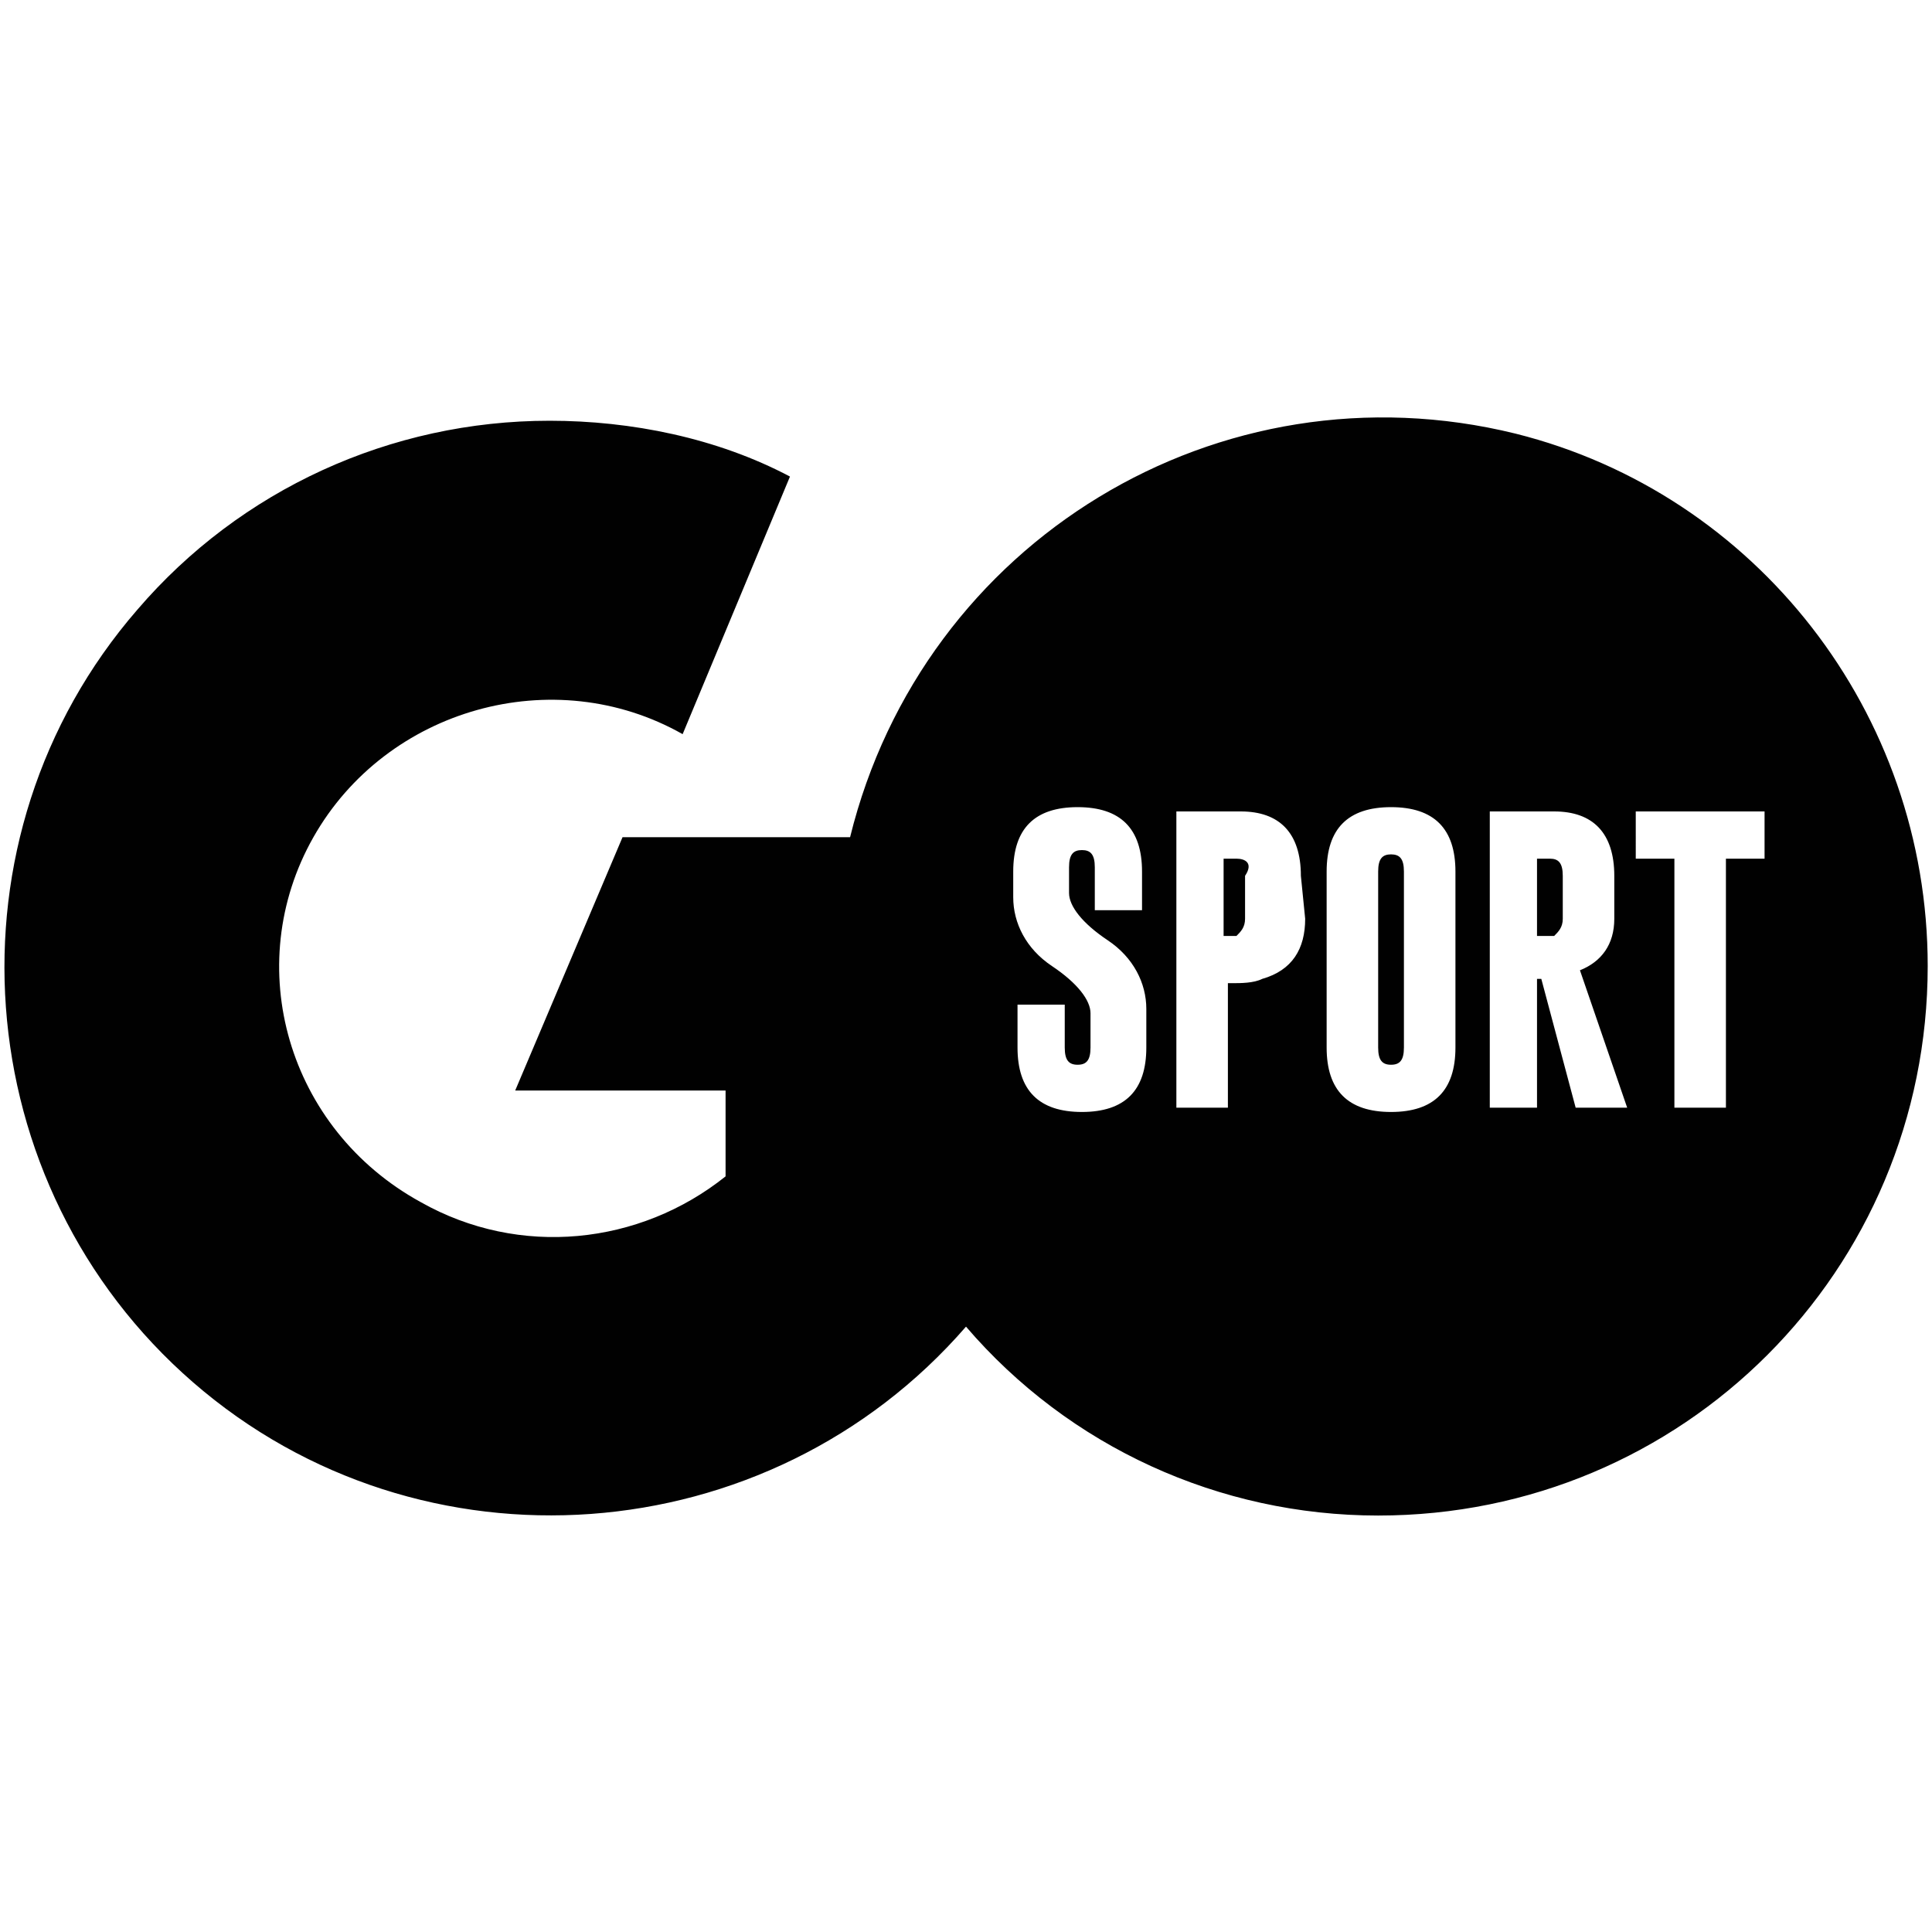
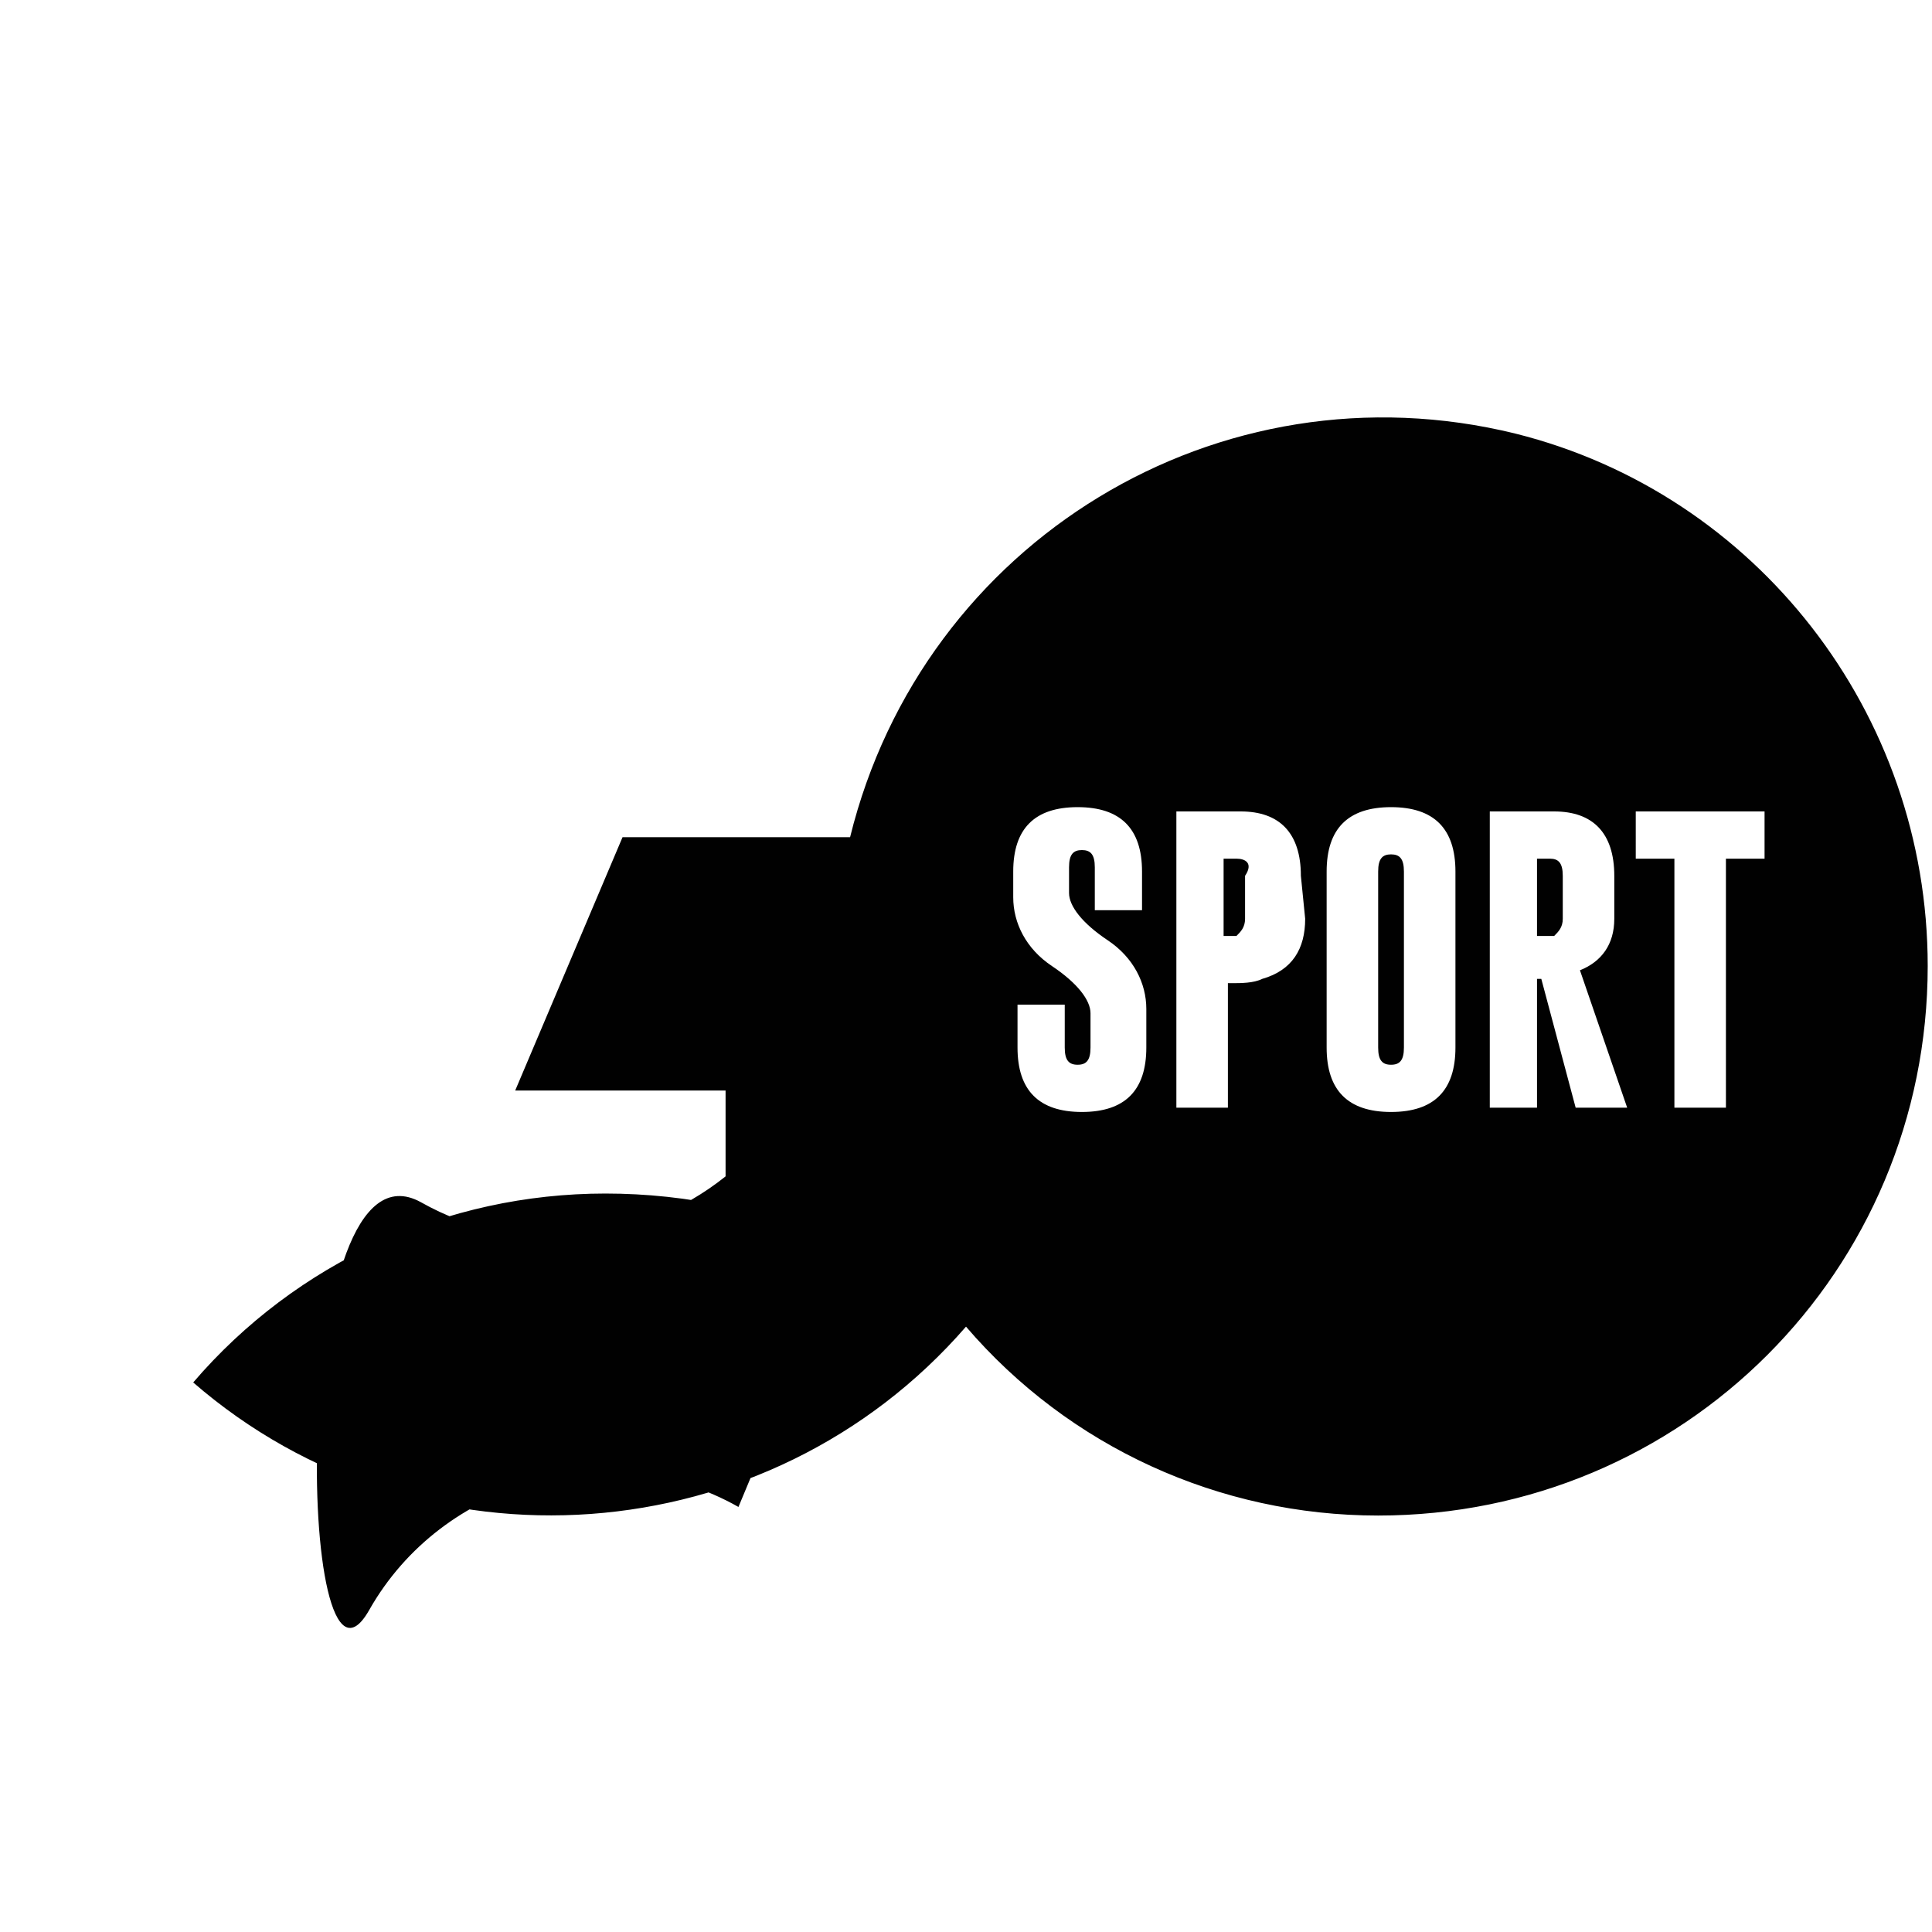
<svg xmlns="http://www.w3.org/2000/svg" version="1.1" id="Warstwa_1" x="0px" y="0px" viewBox="0 0 45 45" style="enable-background:new 0 0 45 45;" xml:space="preserve">
  <style type="text/css">
	.st0{fill:#010101;}
</style>
  <g id="Warstwa_2_1_">
    <g id="Layer_1">
-       <path class="st0" d="M32.7,20.3v4.1c0,0.3-0.1,0.4-0.3,0.4c-0.2,0-0.3-0.1-0.3-0.4v-4.1c0-0.3,0.1-0.4,0.3-0.4h0    C32.6,19.9,32.7,20,32.7,20.3z M28.8,20h-0.3v1.8h0.1c0.1,0,0.2,0,0.2,0c0.1-0.1,0.2-0.2,0.2-0.4v-1C29.2,20.1,29,20,28.8,20z     M36.1,20h-0.3v1.8H36c0.1,0,0.2,0,0.2,0c0.1-0.1,0.2-0.2,0.2-0.4v-1C36.4,20.1,36.3,20,36.1,20z M44.9,22.5    c0,7.1-5.7,12.8-12.8,12.8c-3.7,0-7.2-1.6-9.6-4.4c-4.6,5.3-12.7,5.9-18,1.3s-5.9-12.7-1.3-18c2.4-2.8,5.9-4.4,9.6-4.4    c1.9,0,3.9,0.4,5.6,1.3l-2.5,6c-3-1.7-6.9-0.6-8.6,2.4S6.7,26.3,9.8,28c2.3,1.3,5.1,1,7.1-0.6v-2h-4.9l2.5-5.9h5.3l0,0    c1.7-6.9,8.6-11.1,15.5-9.4C40.9,11.5,44.9,16.6,44.9,22.5z M26.6,20.3c0-1-0.5-1.5-1.5-1.5c-1,0-1.5,0.5-1.5,1.5v0.6    c0,0.6,0.3,1.2,0.9,1.6c0.6,0.4,0.9,0.8,0.9,1.1v0.8c0,0.3-0.1,0.4-0.3,0.4s-0.3-0.1-0.3-0.4v-1h-1.1v1c0,1,0.5,1.5,1.5,1.5    c1,0,1.5-0.5,1.5-1.5v-0.9c0-0.6-0.3-1.2-0.9-1.6c-0.6-0.4-0.9-0.8-0.9-1.1v-0.6c0-0.3,0.1-0.4,0.3-0.4h0c0.2,0,0.3,0.1,0.3,0.4v1    h1.1L26.6,20.3z M30.3,20.4c0-1-0.5-1.5-1.4-1.5h-1.5v6.9h1.2v-2.9h0.1c0.2,0,0.5,0,0.7-0.1c0.7-0.2,1-0.7,1-1.4L30.3,20.4z     M33.9,20.3c0-1-0.5-1.5-1.5-1.5s-1.5,0.5-1.5,1.5v4.1c0,1,0.5,1.5,1.5,1.5c1,0,1.5-0.5,1.5-1.5V20.3z M37.9,25.8l-1.1-3.2    c0.5-0.2,0.8-0.6,0.8-1.2v-1c0-1-0.5-1.5-1.4-1.5h-1.5v6.9h1.1v-3h0.1l0.8,3H37.9z M41.1,18.9h-3V20h0.9v5.8h1.2V20h0.9L41.1,18.9    z" />
+       <path class="st0" d="M32.7,20.3v4.1c0,0.3-0.1,0.4-0.3,0.4c-0.2,0-0.3-0.1-0.3-0.4v-4.1c0-0.3,0.1-0.4,0.3-0.4h0    C32.6,19.9,32.7,20,32.7,20.3z M28.8,20h-0.3v1.8h0.1c0.1,0,0.2,0,0.2,0c0.1-0.1,0.2-0.2,0.2-0.4v-1C29.2,20.1,29,20,28.8,20z     M36.1,20h-0.3v1.8H36c0.1,0,0.2,0,0.2,0c0.1-0.1,0.2-0.2,0.2-0.4v-1C36.4,20.1,36.3,20,36.1,20z M44.9,22.5    c0,7.1-5.7,12.8-12.8,12.8c-3.7,0-7.2-1.6-9.6-4.4c-4.6,5.3-12.7,5.9-18,1.3c2.4-2.8,5.9-4.4,9.6-4.4    c1.9,0,3.9,0.4,5.6,1.3l-2.5,6c-3-1.7-6.9-0.6-8.6,2.4S6.7,26.3,9.8,28c2.3,1.3,5.1,1,7.1-0.6v-2h-4.9l2.5-5.9h5.3l0,0    c1.7-6.9,8.6-11.1,15.5-9.4C40.9,11.5,44.9,16.6,44.9,22.5z M26.6,20.3c0-1-0.5-1.5-1.5-1.5c-1,0-1.5,0.5-1.5,1.5v0.6    c0,0.6,0.3,1.2,0.9,1.6c0.6,0.4,0.9,0.8,0.9,1.1v0.8c0,0.3-0.1,0.4-0.3,0.4s-0.3-0.1-0.3-0.4v-1h-1.1v1c0,1,0.5,1.5,1.5,1.5    c1,0,1.5-0.5,1.5-1.5v-0.9c0-0.6-0.3-1.2-0.9-1.6c-0.6-0.4-0.9-0.8-0.9-1.1v-0.6c0-0.3,0.1-0.4,0.3-0.4h0c0.2,0,0.3,0.1,0.3,0.4v1    h1.1L26.6,20.3z M30.3,20.4c0-1-0.5-1.5-1.4-1.5h-1.5v6.9h1.2v-2.9h0.1c0.2,0,0.5,0,0.7-0.1c0.7-0.2,1-0.7,1-1.4L30.3,20.4z     M33.9,20.3c0-1-0.5-1.5-1.5-1.5s-1.5,0.5-1.5,1.5v4.1c0,1,0.5,1.5,1.5,1.5c1,0,1.5-0.5,1.5-1.5V20.3z M37.9,25.8l-1.1-3.2    c0.5-0.2,0.8-0.6,0.8-1.2v-1c0-1-0.5-1.5-1.4-1.5h-1.5v6.9h1.1v-3h0.1l0.8,3H37.9z M41.1,18.9h-3V20h0.9v5.8h1.2V20h0.9L41.1,18.9    z" />
    </g>
  </g>
</svg>